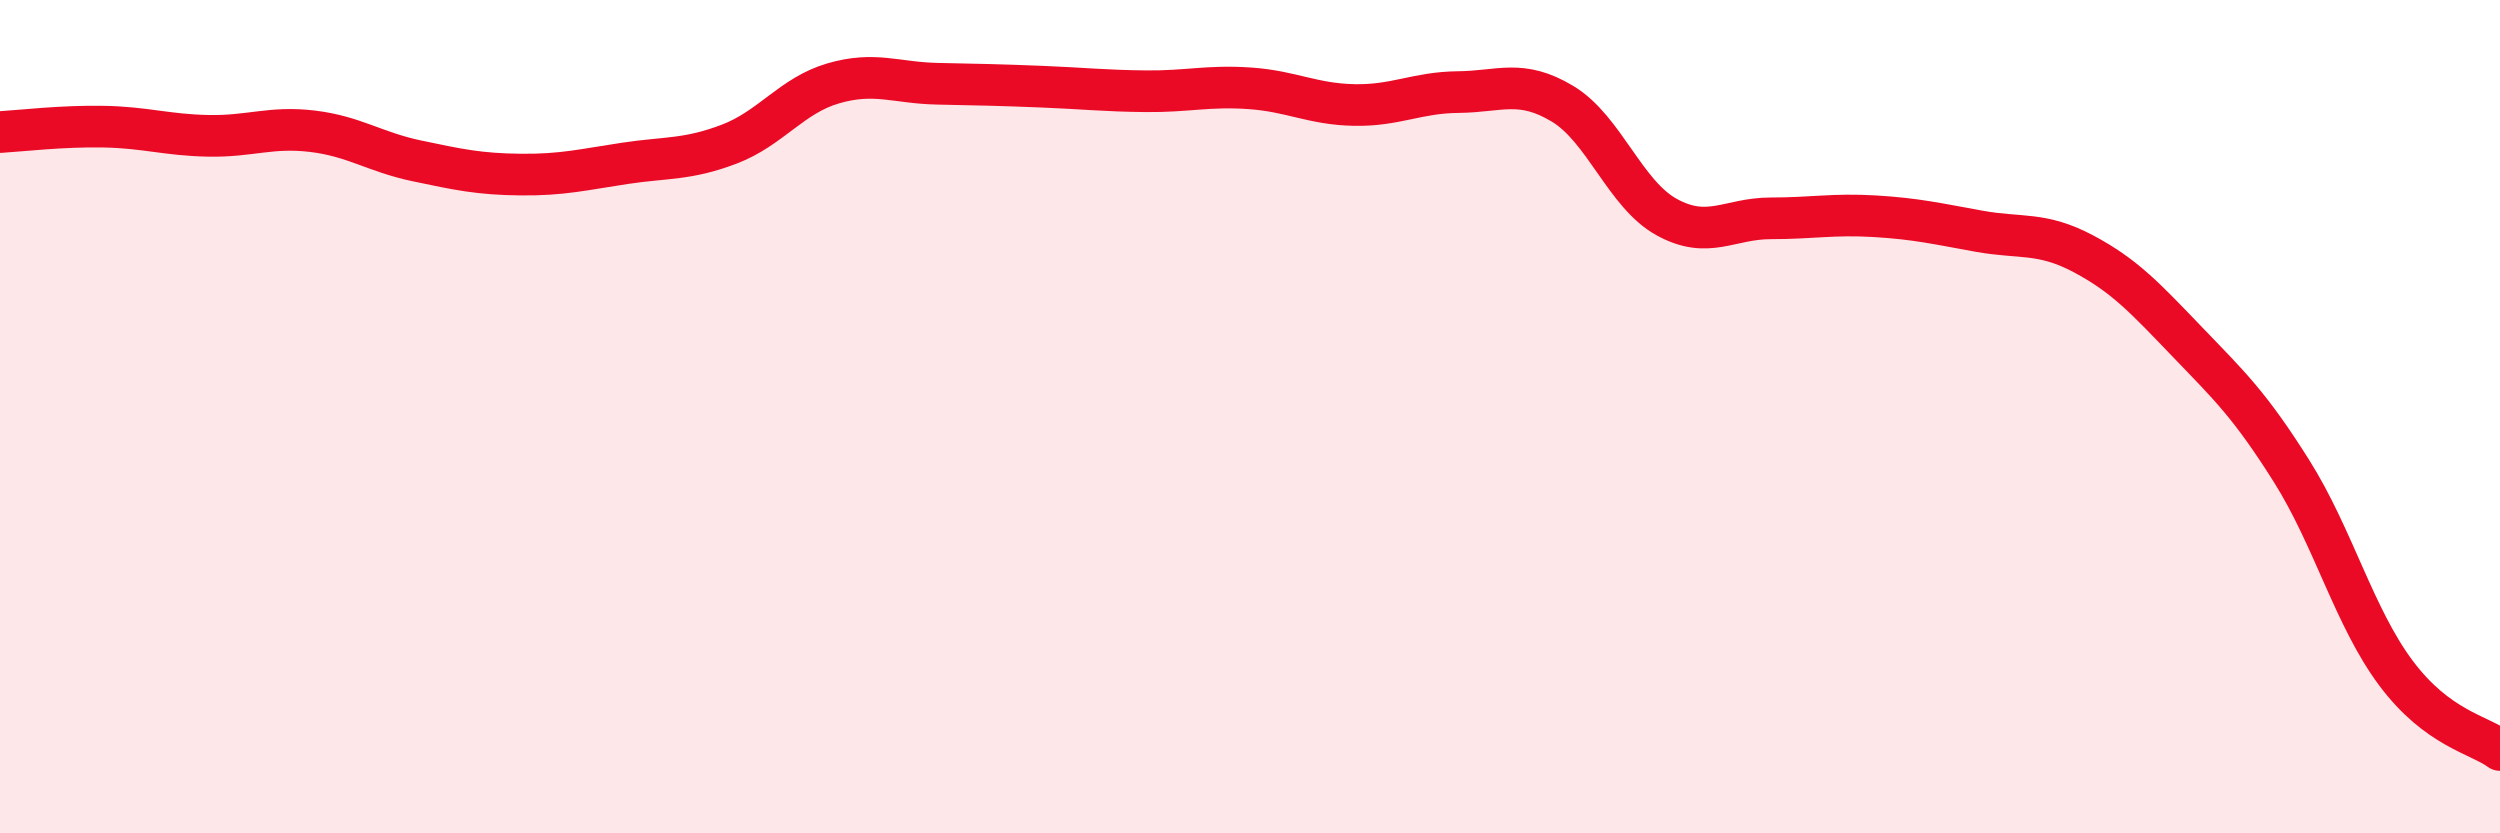
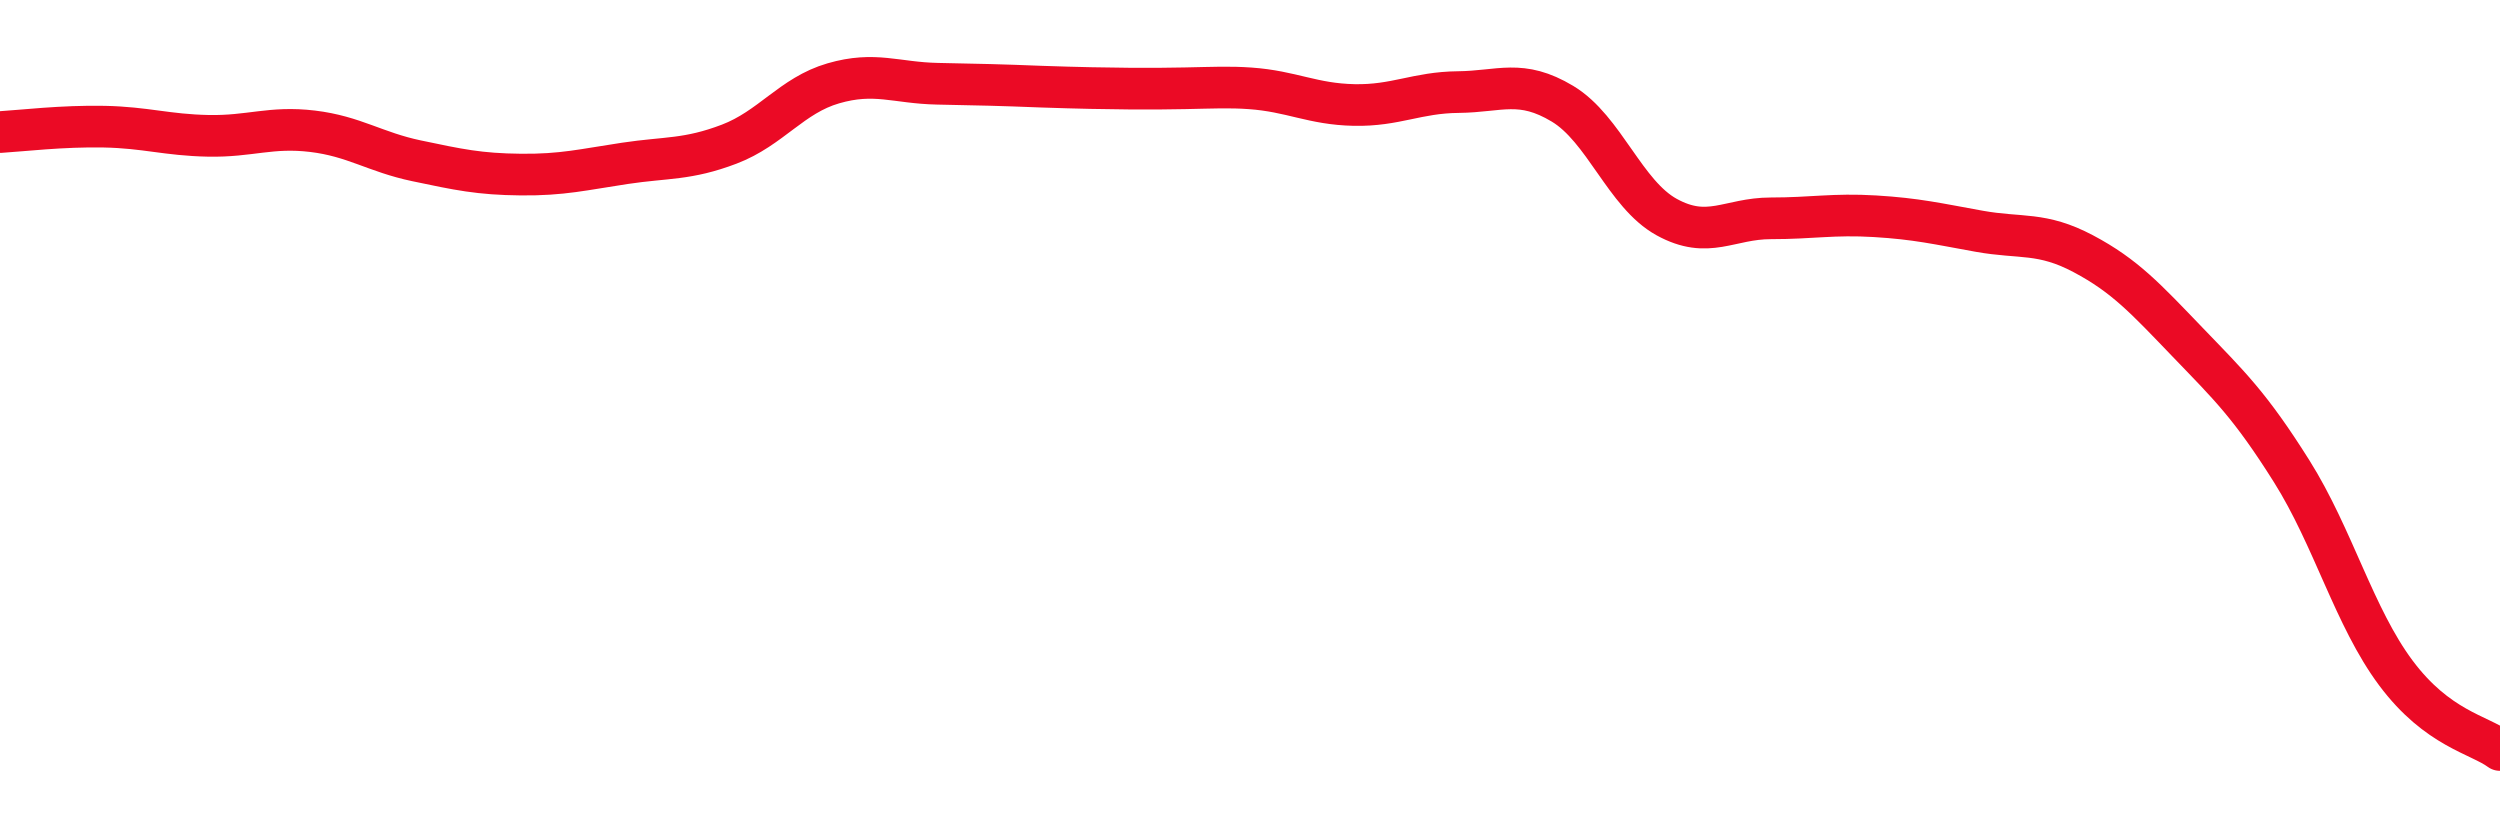
<svg xmlns="http://www.w3.org/2000/svg" width="60" height="20" viewBox="0 0 60 20">
-   <path d="M 0,3.17 C 0.5,3.14 1.5,3.02 2.5,3.04 C 3.5,3.06 4,3.24 5,3.26 C 6,3.28 6.5,3.03 7.5,3.15 C 8.5,3.27 9,3.65 10,3.86 C 11,4.07 11.5,4.18 12.5,4.19 C 13.5,4.2 14,4.07 15,3.92 C 16,3.77 16.5,3.84 17.5,3.46 C 18.5,3.08 19,2.29 20,2 C 21,1.71 21.5,1.99 22.5,2.01 C 23.5,2.03 24,2.04 25,2.08 C 26,2.12 26.5,2.18 27.5,2.19 C 28.5,2.2 29,2.05 30,2.12 C 31,2.19 31.5,2.5 32.5,2.52 C 33.5,2.54 34,2.22 35,2.21 C 36,2.2 36.5,1.89 37.5,2.49 C 38.5,3.09 39,4.66 40,5.21 C 41,5.76 41.5,5.24 42.5,5.24 C 43.5,5.24 44,5.13 45,5.19 C 46,5.25 46.5,5.37 47.5,5.55 C 48.5,5.73 49,5.56 50,6.09 C 51,6.62 51.5,7.17 52.5,8.21 C 53.5,9.25 54,9.72 55,11.31 C 56,12.9 56.5,14.81 57.5,16.15 C 58.5,17.49 59.5,17.63 60,18L60 20L0 20Z" fill="#EB0A25" opacity="0.1" stroke-linecap="round" stroke-linejoin="round" />
-   <path d="M 0,3.17 C 0.5,3.14 1.5,3.02 2.5,3.04 C 3.5,3.06 4,3.24 5,3.26 C 6,3.28 6.5,3.03 7.5,3.15 C 8.5,3.27 9,3.65 10,3.86 C 11,4.07 11.5,4.18 12.5,4.19 C 13.5,4.2 14,4.07 15,3.92 C 16,3.77 16.5,3.84 17.5,3.46 C 18.5,3.08 19,2.29 20,2 C 21,1.71 21.5,1.99 22.5,2.01 C 23.5,2.03 24,2.04 25,2.08 C 26,2.12 26.5,2.18 27.5,2.19 C 28.5,2.2 29,2.05 30,2.12 C 31,2.19 31.5,2.5 32.5,2.52 C 33.5,2.54 34,2.22 35,2.21 C 36,2.2 36.5,1.89 37.5,2.49 C 38.5,3.09 39,4.66 40,5.21 C 41,5.76 41.5,5.24 42.5,5.24 C 43.5,5.24 44,5.13 45,5.19 C 46,5.25 46.5,5.37 47.5,5.55 C 48.5,5.73 49,5.56 50,6.09 C 51,6.62 51.5,7.17 52.5,8.21 C 53.5,9.25 54,9.72 55,11.31 C 56,12.9 56.5,14.81 57.5,16.15 C 58.5,17.49 59.5,17.63 60,18" stroke="#EB0A25" stroke-width="1" fill="none" stroke-linecap="round" stroke-linejoin="round" />
+   <path d="M 0,3.17 C 0.5,3.14 1.5,3.02 2.5,3.04 C 3.5,3.06 4,3.24 5,3.26 C 6,3.28 6.5,3.03 7.5,3.15 C 8.5,3.27 9,3.65 10,3.86 C 11,4.07 11.5,4.18 12.5,4.19 C 13.5,4.2 14,4.07 15,3.92 C 16,3.77 16.5,3.84 17.5,3.46 C 18.5,3.08 19,2.29 20,2 C 21,1.71 21.5,1.99 22.5,2.01 C 23.5,2.03 24,2.04 25,2.08 C 28.5,2.2 29,2.05 30,2.12 C 31,2.19 31.5,2.5 32.5,2.52 C 33.5,2.54 34,2.22 35,2.21 C 36,2.2 36.5,1.89 37.5,2.49 C 38.5,3.09 39,4.66 40,5.21 C 41,5.76 41.5,5.24 42.5,5.24 C 43.5,5.24 44,5.13 45,5.19 C 46,5.25 46.5,5.37 47.5,5.55 C 48.5,5.73 49,5.56 50,6.09 C 51,6.62 51.5,7.17 52.5,8.21 C 53.5,9.25 54,9.72 55,11.31 C 56,12.9 56.5,14.81 57.5,16.15 C 58.5,17.49 59.5,17.63 60,18" stroke="#EB0A25" stroke-width="1" fill="none" stroke-linecap="round" stroke-linejoin="round" />
</svg>